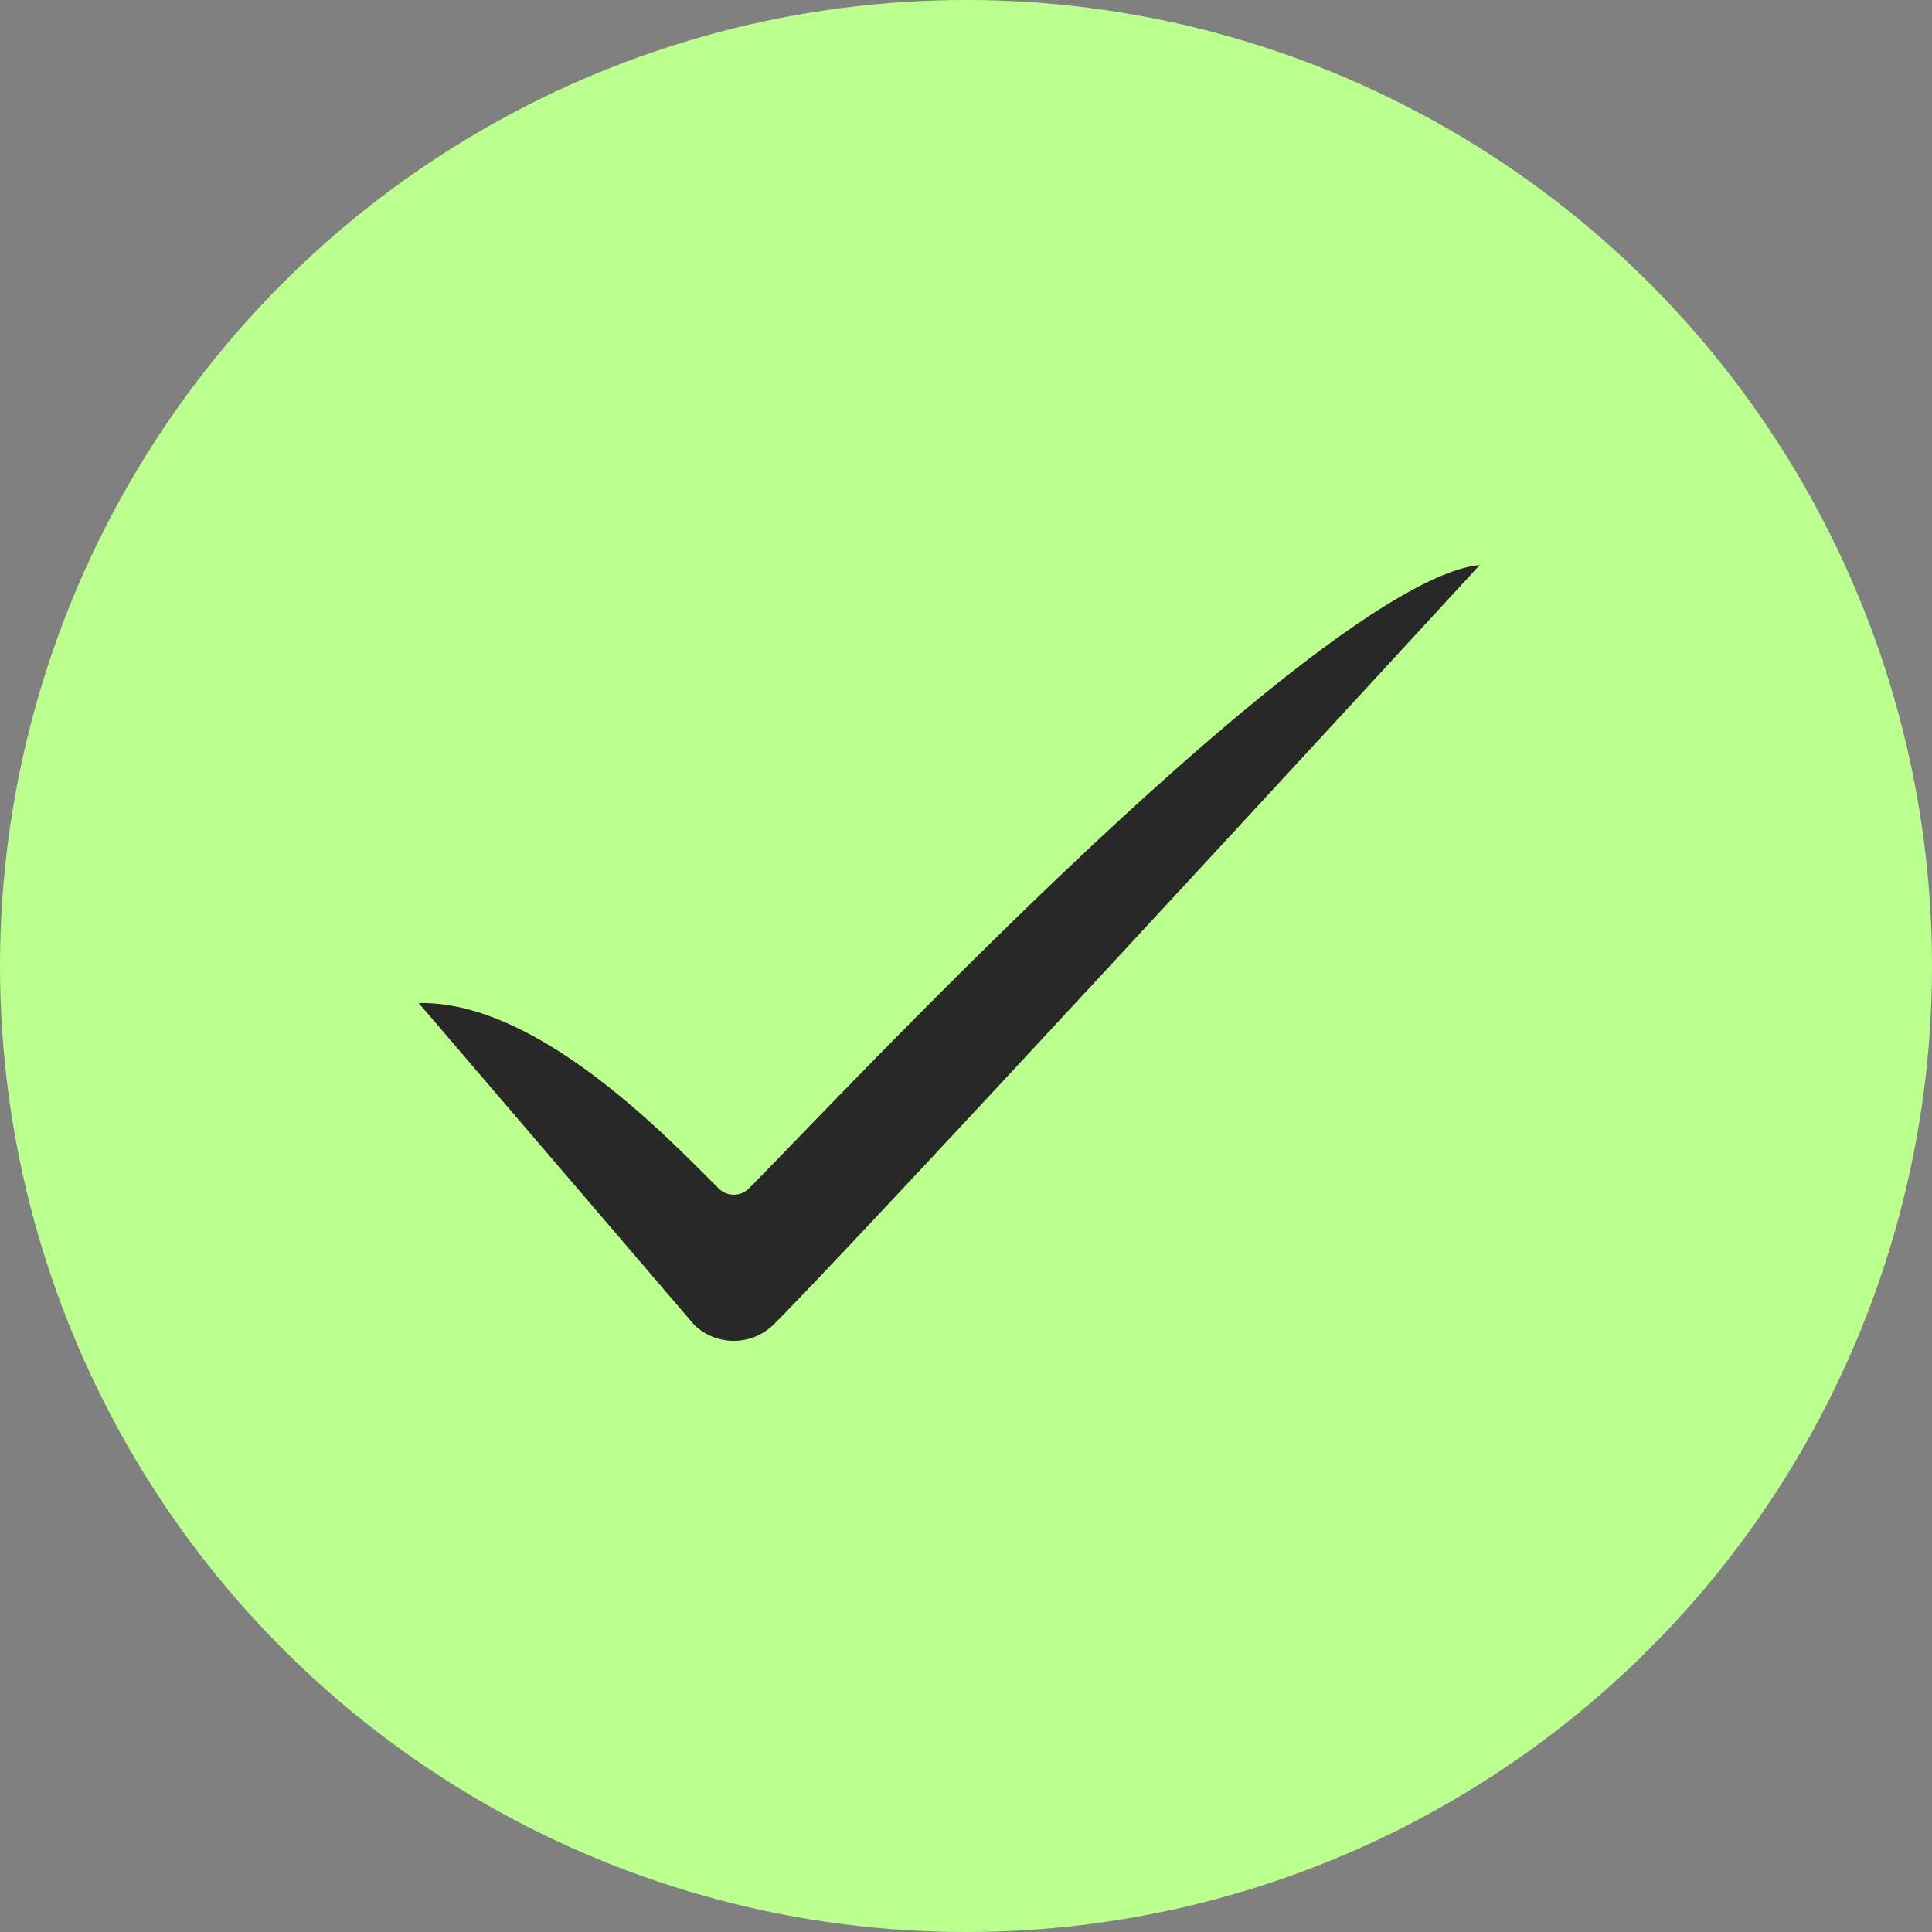
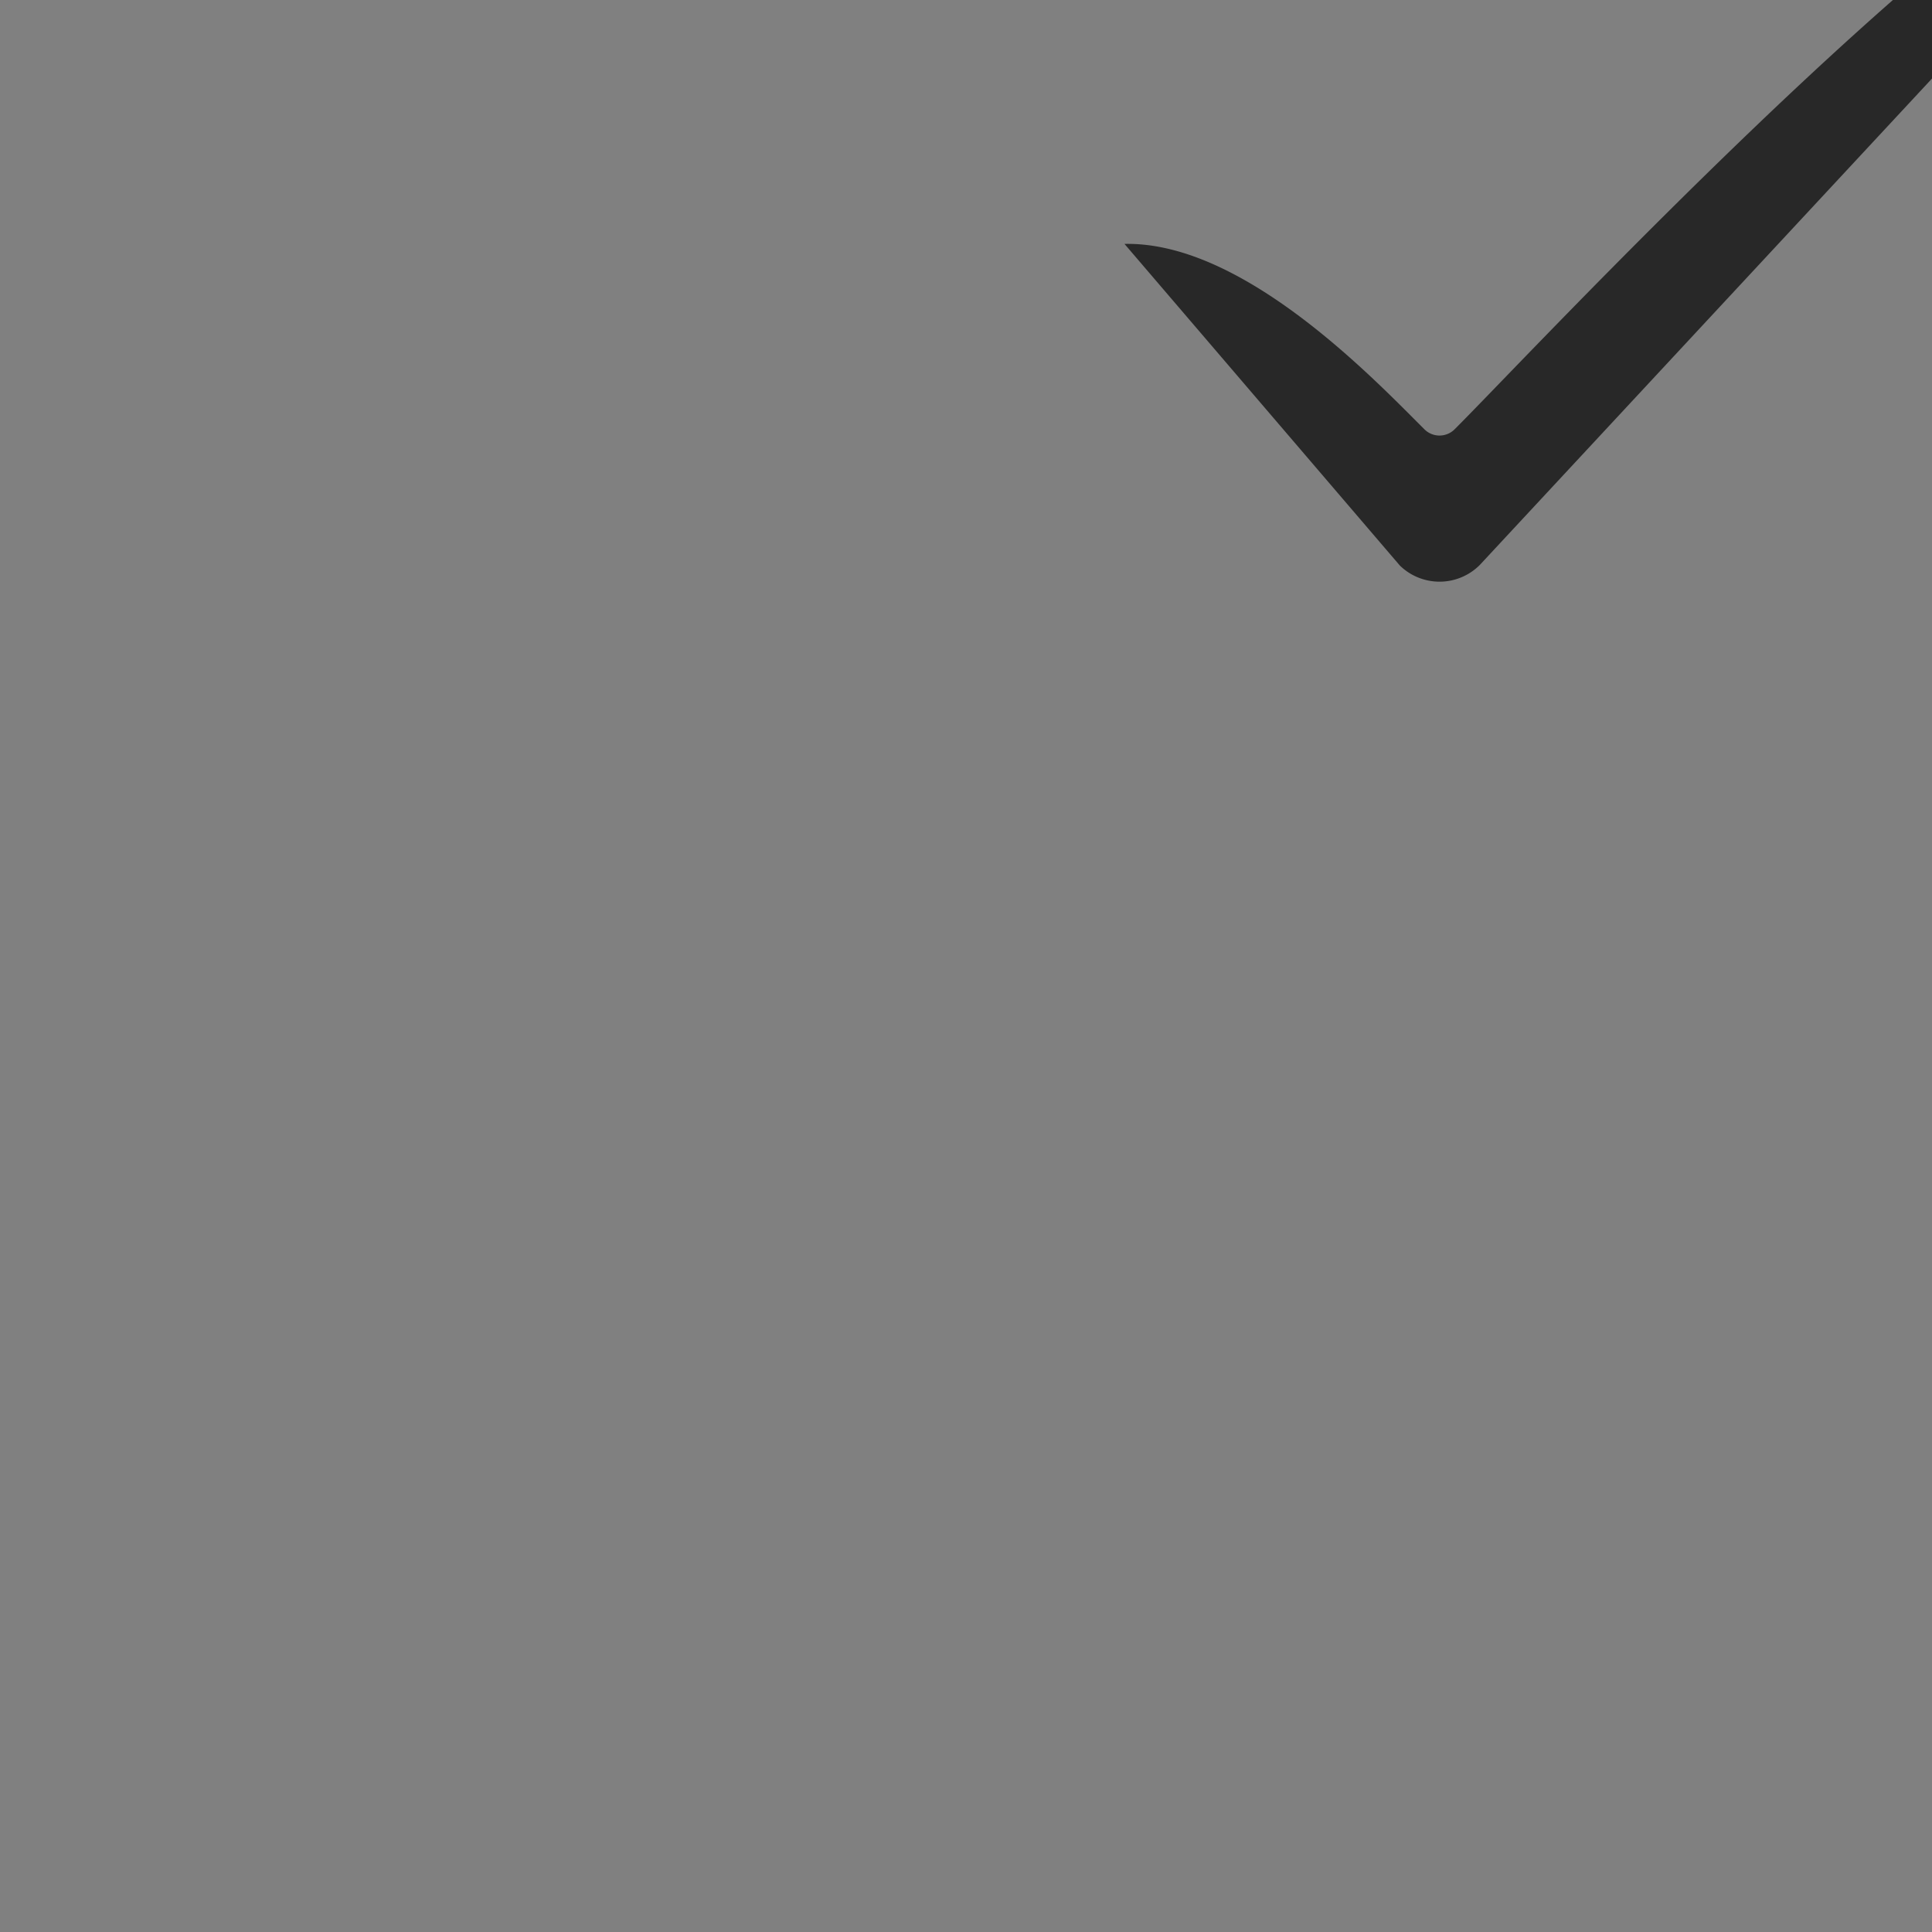
<svg xmlns="http://www.w3.org/2000/svg" height="106" viewBox="0 0 106 106" width="106">
  <rect x="0" y="0" width="106" height="106" fill="#808080" stroke="none" />
  <g>
-     <circle cx="53" cy="53" fill="#bbff8e" r="53" />
-     <path d="m59.213 13.634c-6.188 6.729-33.934 36.866-38.722 41.652a3.12 3.12 0 0 1 -4.381.029l-15.11-17.648c6.193-.132 12.965 6.667 16.022 9.738l.433.433a1.173 1.173 0 0 0 1.659 0c.567-.567 1.449-1.478 2.565-2.632 4.16-4.3 11.9-12.3 19.507-19.163 10.868-9.802 15.797-12.208 18.027-12.409z" fill="#282828" transform="translate(21.973 17.367)" />
+     <path d="m59.213 13.634a3.12 3.12 0 0 1 -4.381.029l-15.11-17.648c6.193-.132 12.965 6.667 16.022 9.738l.433.433a1.173 1.173 0 0 0 1.659 0c.567-.567 1.449-1.478 2.565-2.632 4.16-4.3 11.9-12.3 19.507-19.163 10.868-9.802 15.797-12.208 18.027-12.409z" fill="#282828" transform="translate(21.973 17.367)" />
  </g>
</svg>